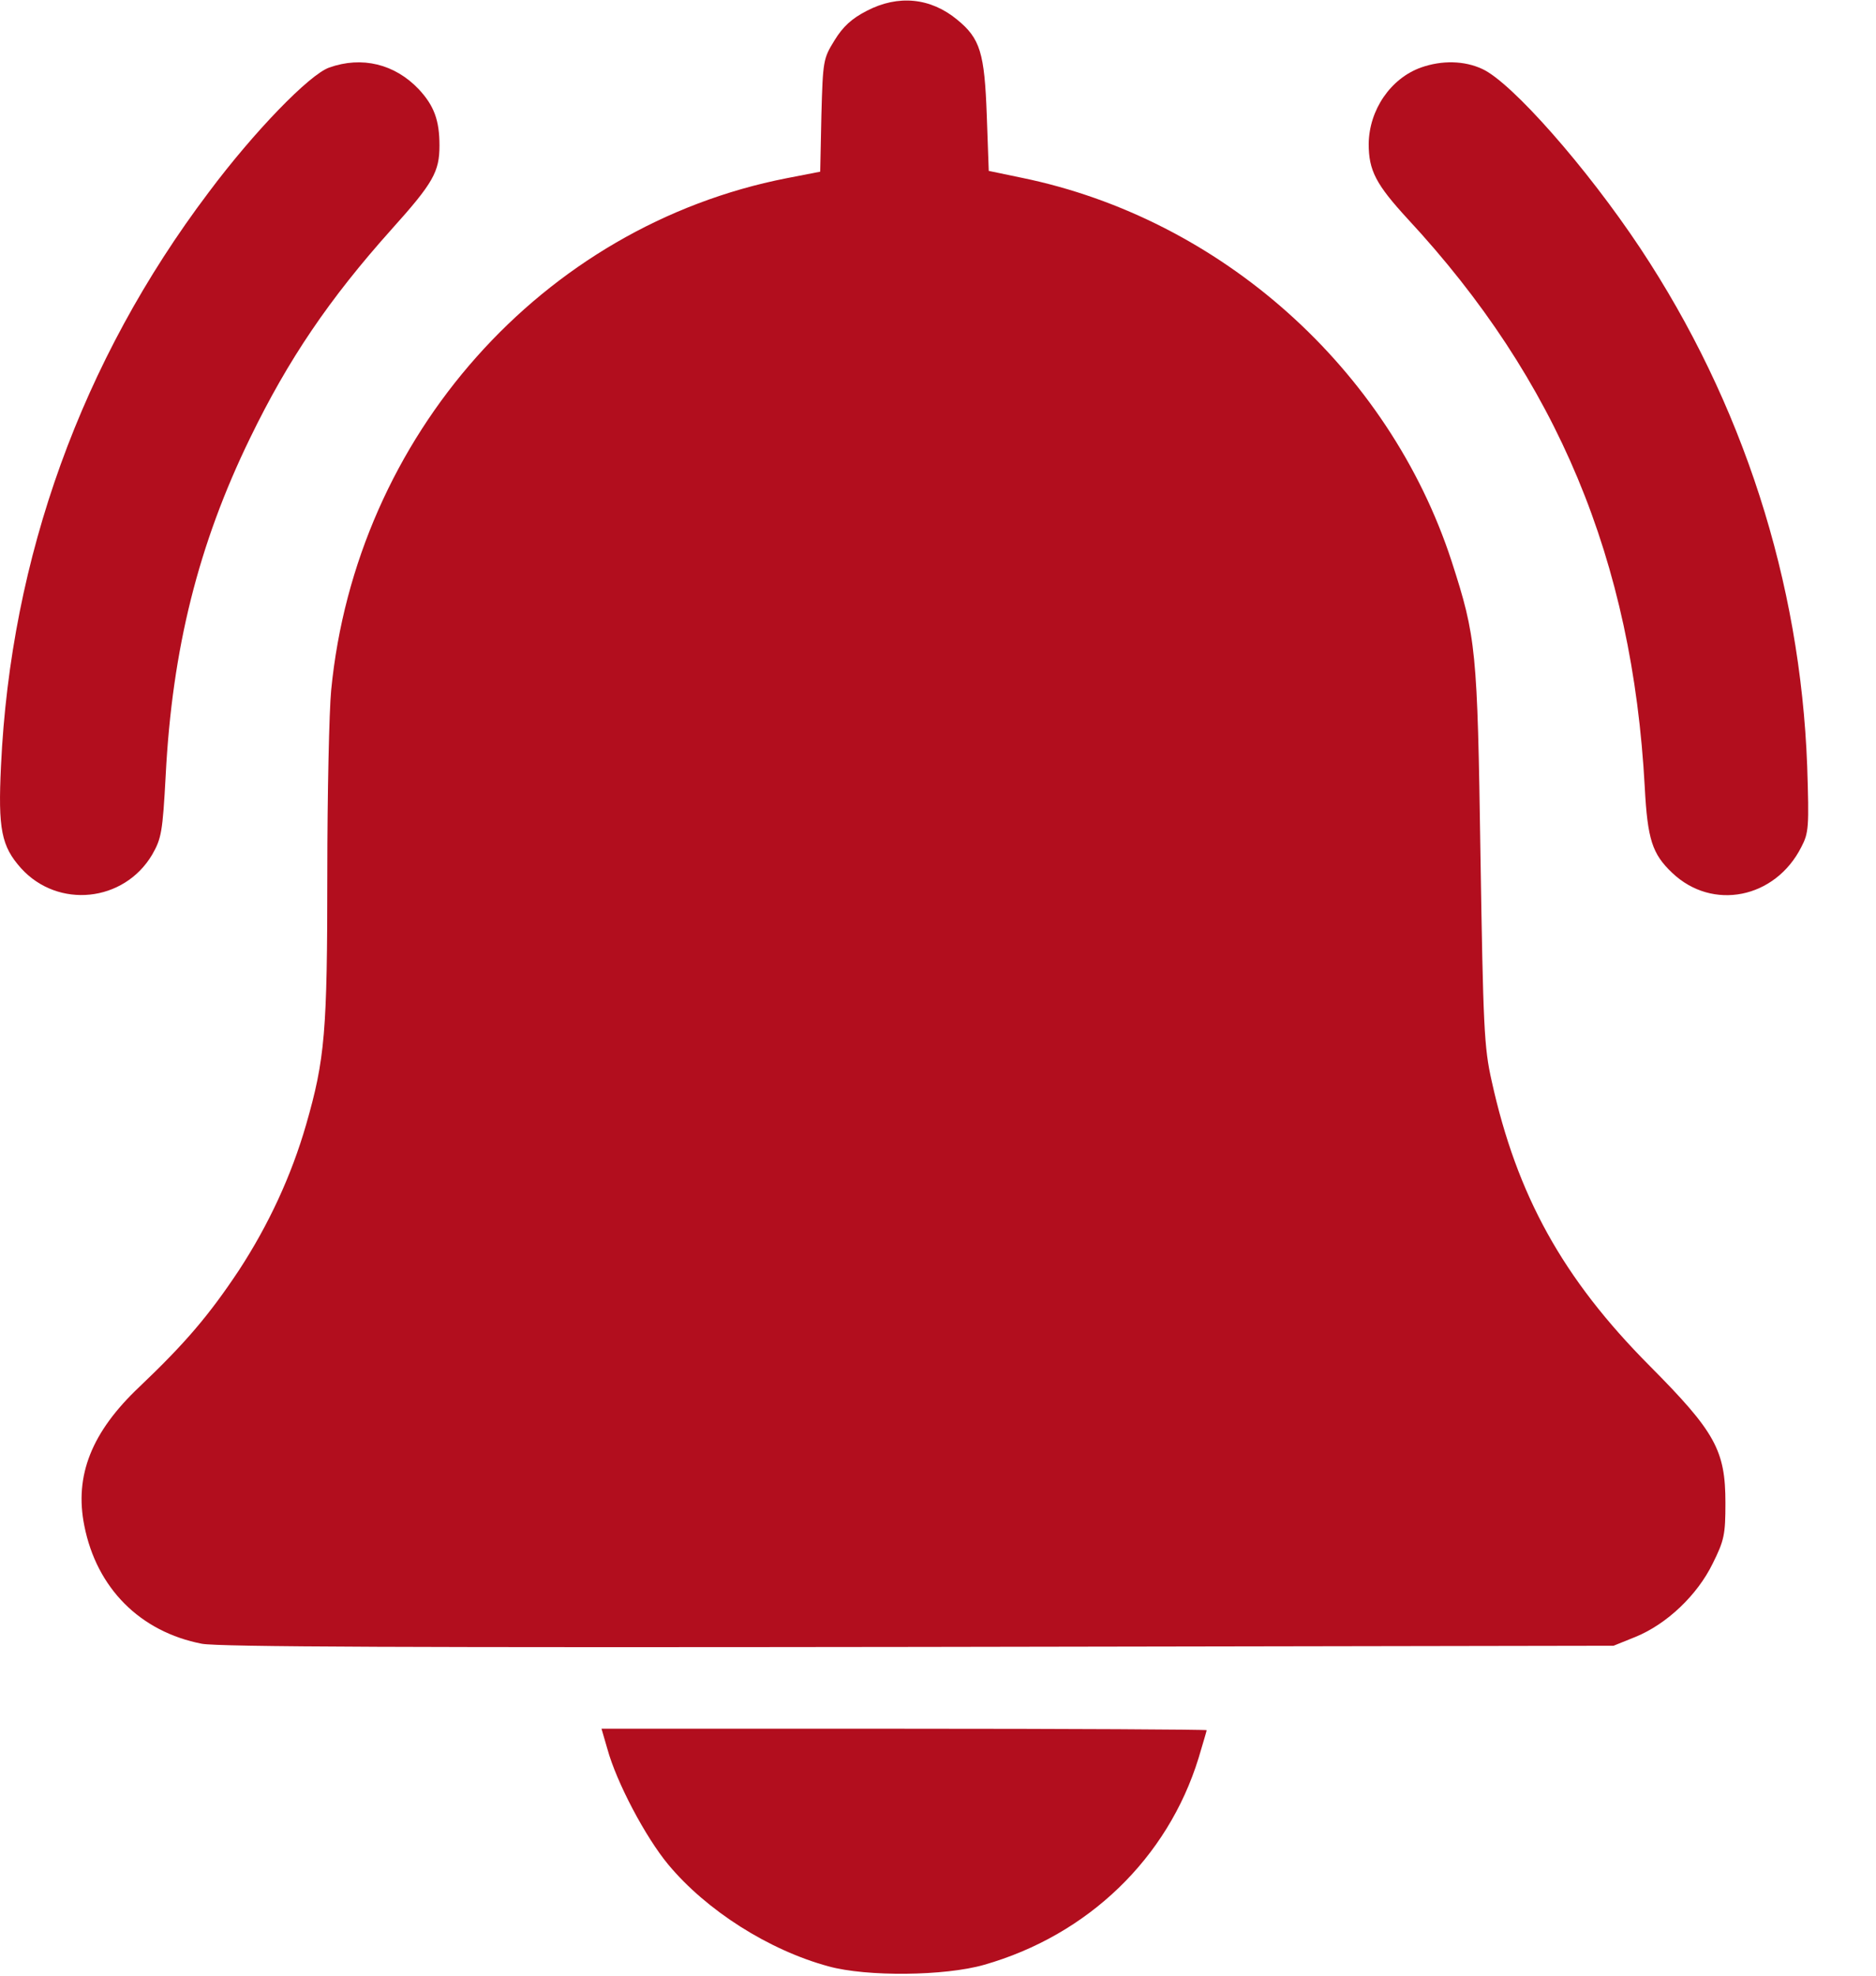
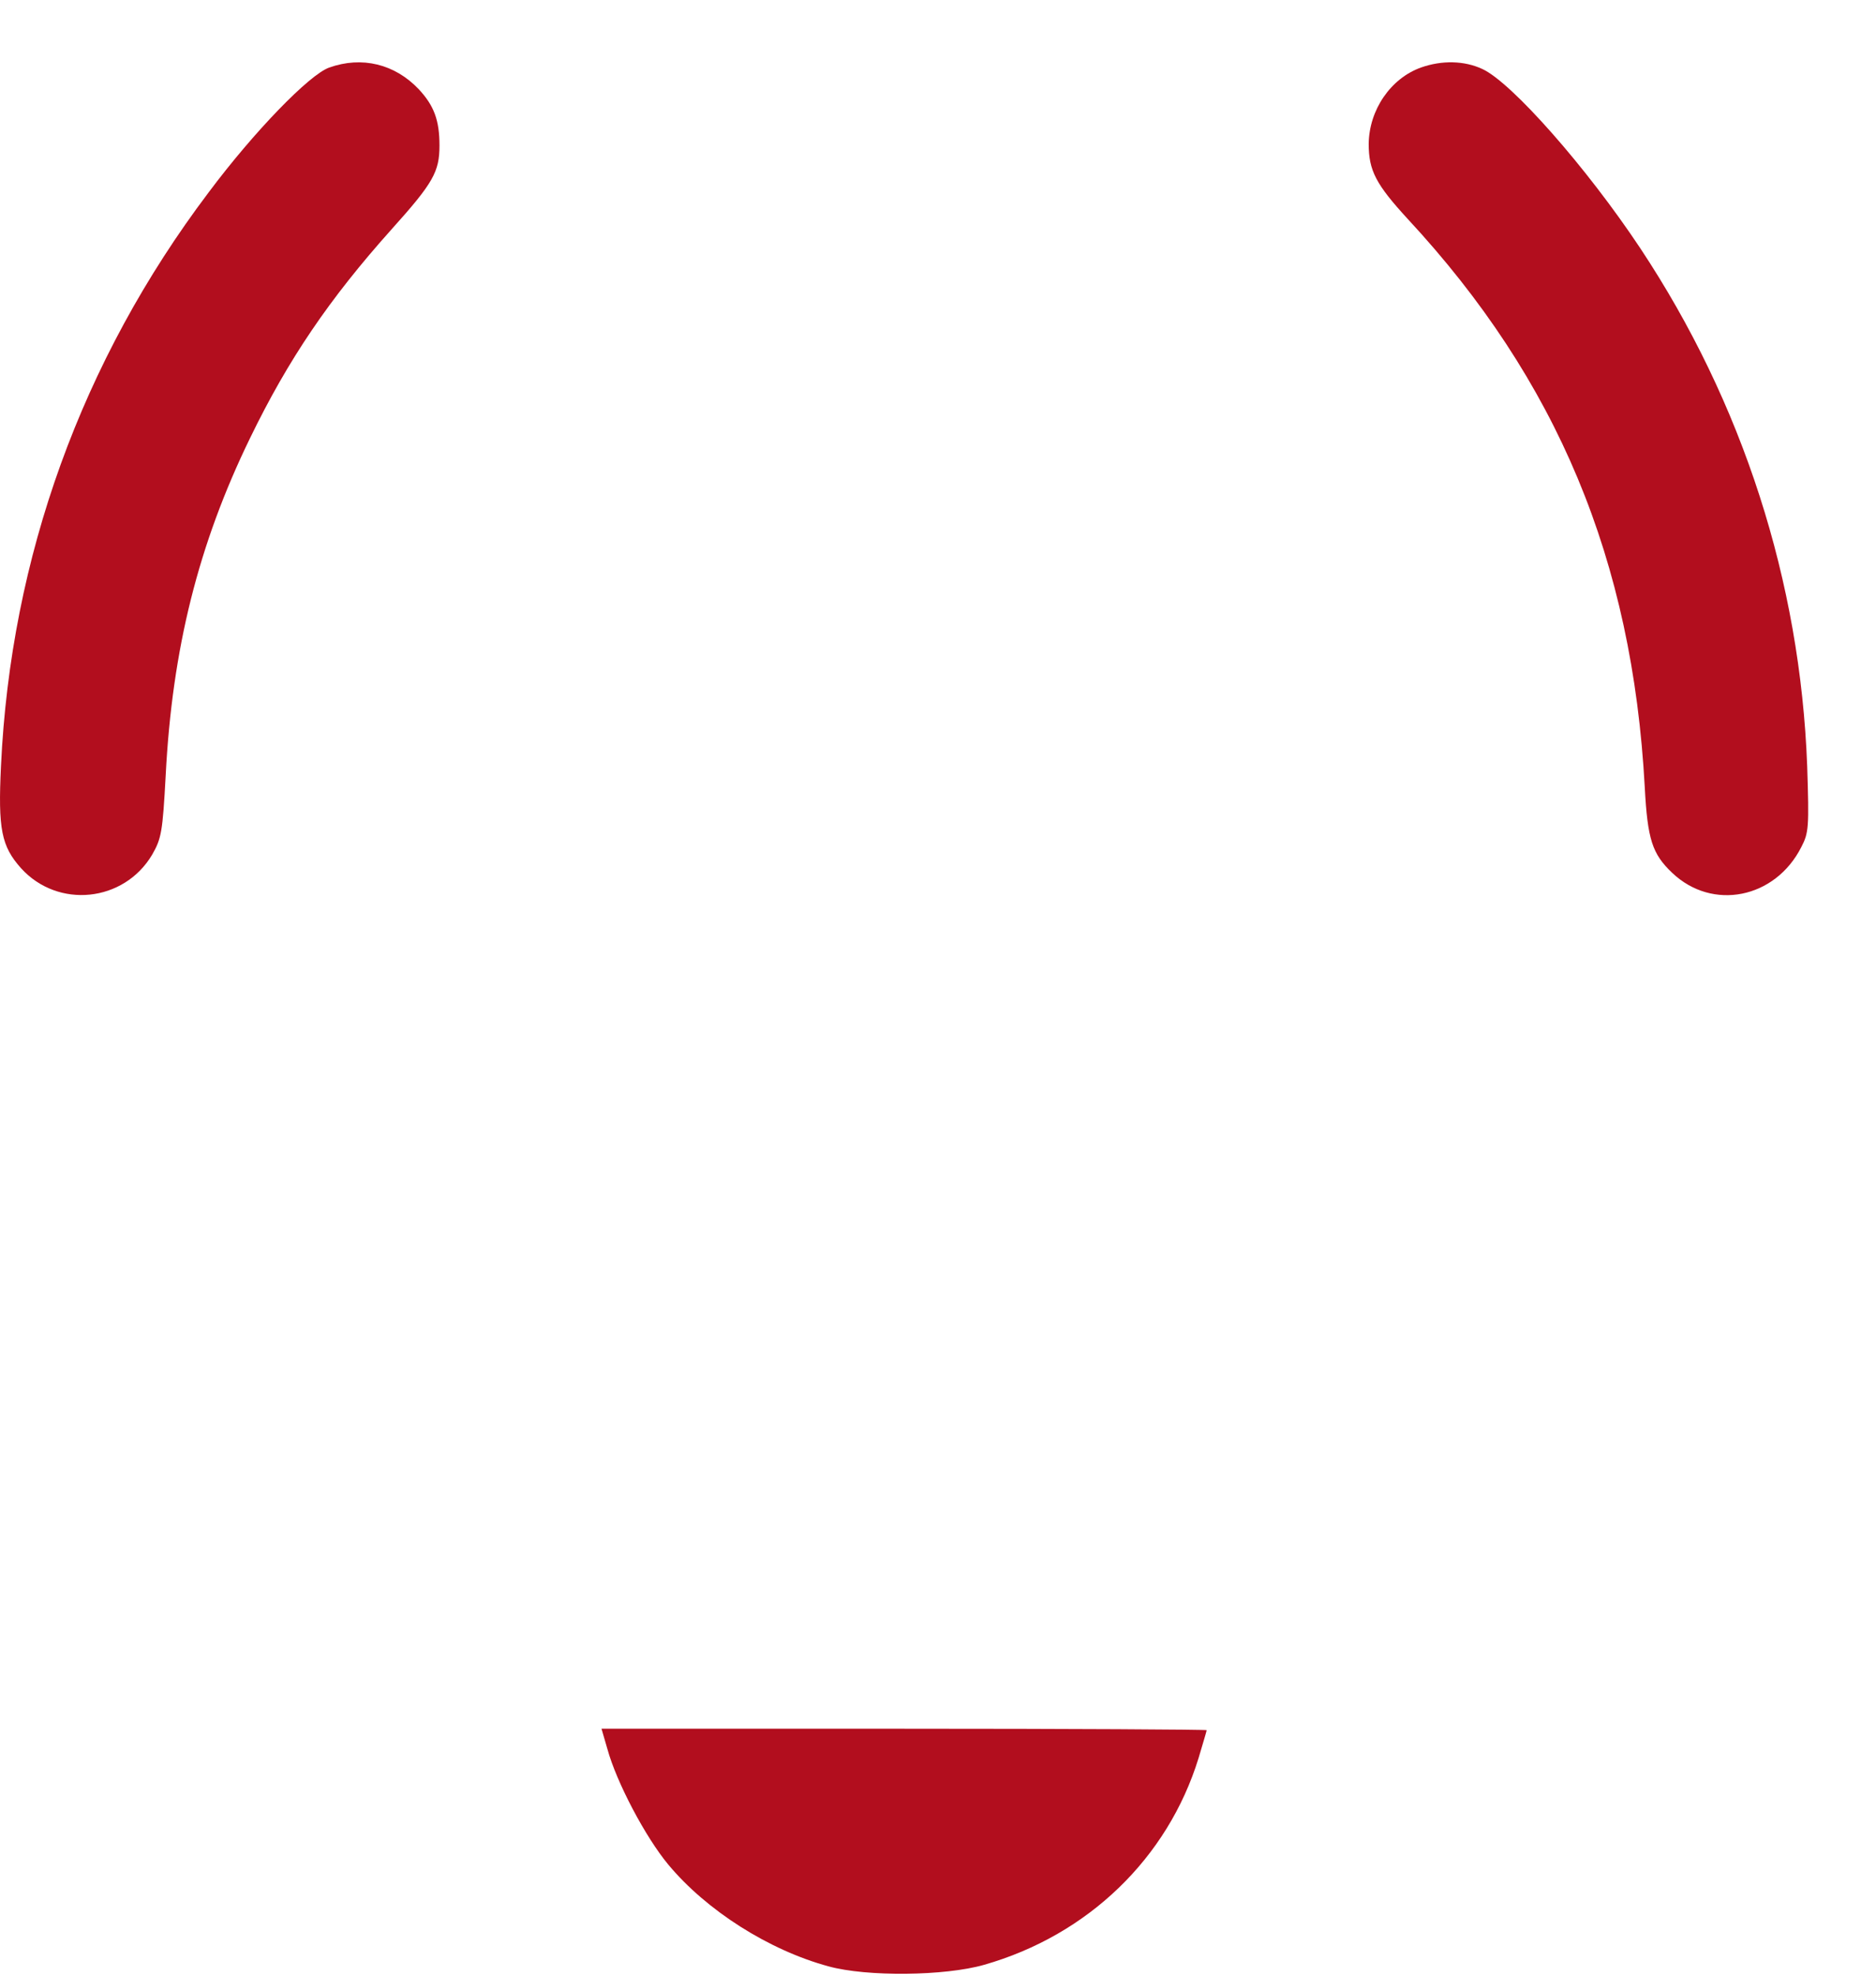
<svg xmlns="http://www.w3.org/2000/svg" width="19" height="20" viewBox="0 0 19 20" fill="none">
-   <path d="M8.78 0.109C8.627 0.187 8.537 0.269 8.451 0.41C8.338 0.593 8.334 0.613 8.319 1.168L8.307 1.738L7.967 1.804C5.494 2.289 3.604 4.414 3.354 6.988C3.334 7.195 3.315 8.031 3.315 8.847C3.315 10.449 3.291 10.722 3.1 11.386C2.951 11.902 2.721 12.398 2.42 12.859C2.119 13.312 1.877 13.597 1.412 14.039C0.928 14.496 0.752 14.937 0.854 15.445C0.979 16.078 1.42 16.519 2.045 16.64C2.217 16.672 4.182 16.679 9.311 16.672L16.342 16.66L16.565 16.57C16.881 16.441 17.19 16.148 17.346 15.828C17.463 15.593 17.475 15.535 17.475 15.214C17.475 14.683 17.373 14.496 16.709 13.828C15.826 12.941 15.362 12.097 15.108 10.945C15.03 10.601 15.022 10.394 14.994 8.652C14.963 6.57 14.951 6.453 14.701 5.679C14.065 3.734 12.366 2.214 10.35 1.8L10.014 1.73L9.994 1.168C9.971 0.535 9.928 0.39 9.694 0.199C9.424 -0.024 9.096 -0.055 8.78 0.109Z" fill="#B20E1E" />
  <path d="M3.334 0.684C3.135 0.754 2.576 1.328 2.112 1.949C0.826 3.652 0.108 5.644 0.01 7.754C-0.021 8.394 0.014 8.566 0.213 8.789C0.588 9.203 1.256 9.133 1.541 8.652C1.635 8.488 1.647 8.422 1.678 7.851C1.744 6.566 2.01 5.508 2.533 4.434C2.92 3.637 3.334 3.027 3.967 2.32C4.389 1.851 4.451 1.738 4.451 1.473C4.451 1.219 4.397 1.07 4.24 0.902C3.998 0.648 3.666 0.566 3.334 0.684Z" fill="#B20E1E" />
  <path d="M14.393 0.683C14.084 0.793 13.866 1.113 13.862 1.457C13.862 1.726 13.936 1.867 14.256 2.215C15.772 3.848 16.533 5.668 16.658 7.969C16.686 8.496 16.733 8.644 16.936 8.836C17.342 9.223 17.979 9.098 18.244 8.574C18.319 8.43 18.323 8.375 18.303 7.754C18.233 5.887 17.651 4.078 16.612 2.512C16.069 1.695 15.311 0.836 15.014 0.699C14.83 0.613 14.604 0.609 14.393 0.683Z" fill="#B20E1E" />
  <path d="M6.151 17.703C6.244 18.043 6.537 18.597 6.768 18.875C7.155 19.34 7.787 19.742 8.393 19.906C8.78 20.012 9.569 20.004 9.967 19.89C11.018 19.59 11.826 18.812 12.139 17.797C12.182 17.652 12.221 17.523 12.221 17.515C12.221 17.508 10.842 17.5 9.158 17.5H6.092L6.151 17.703Z" fill="#B20E1E" />
</svg>